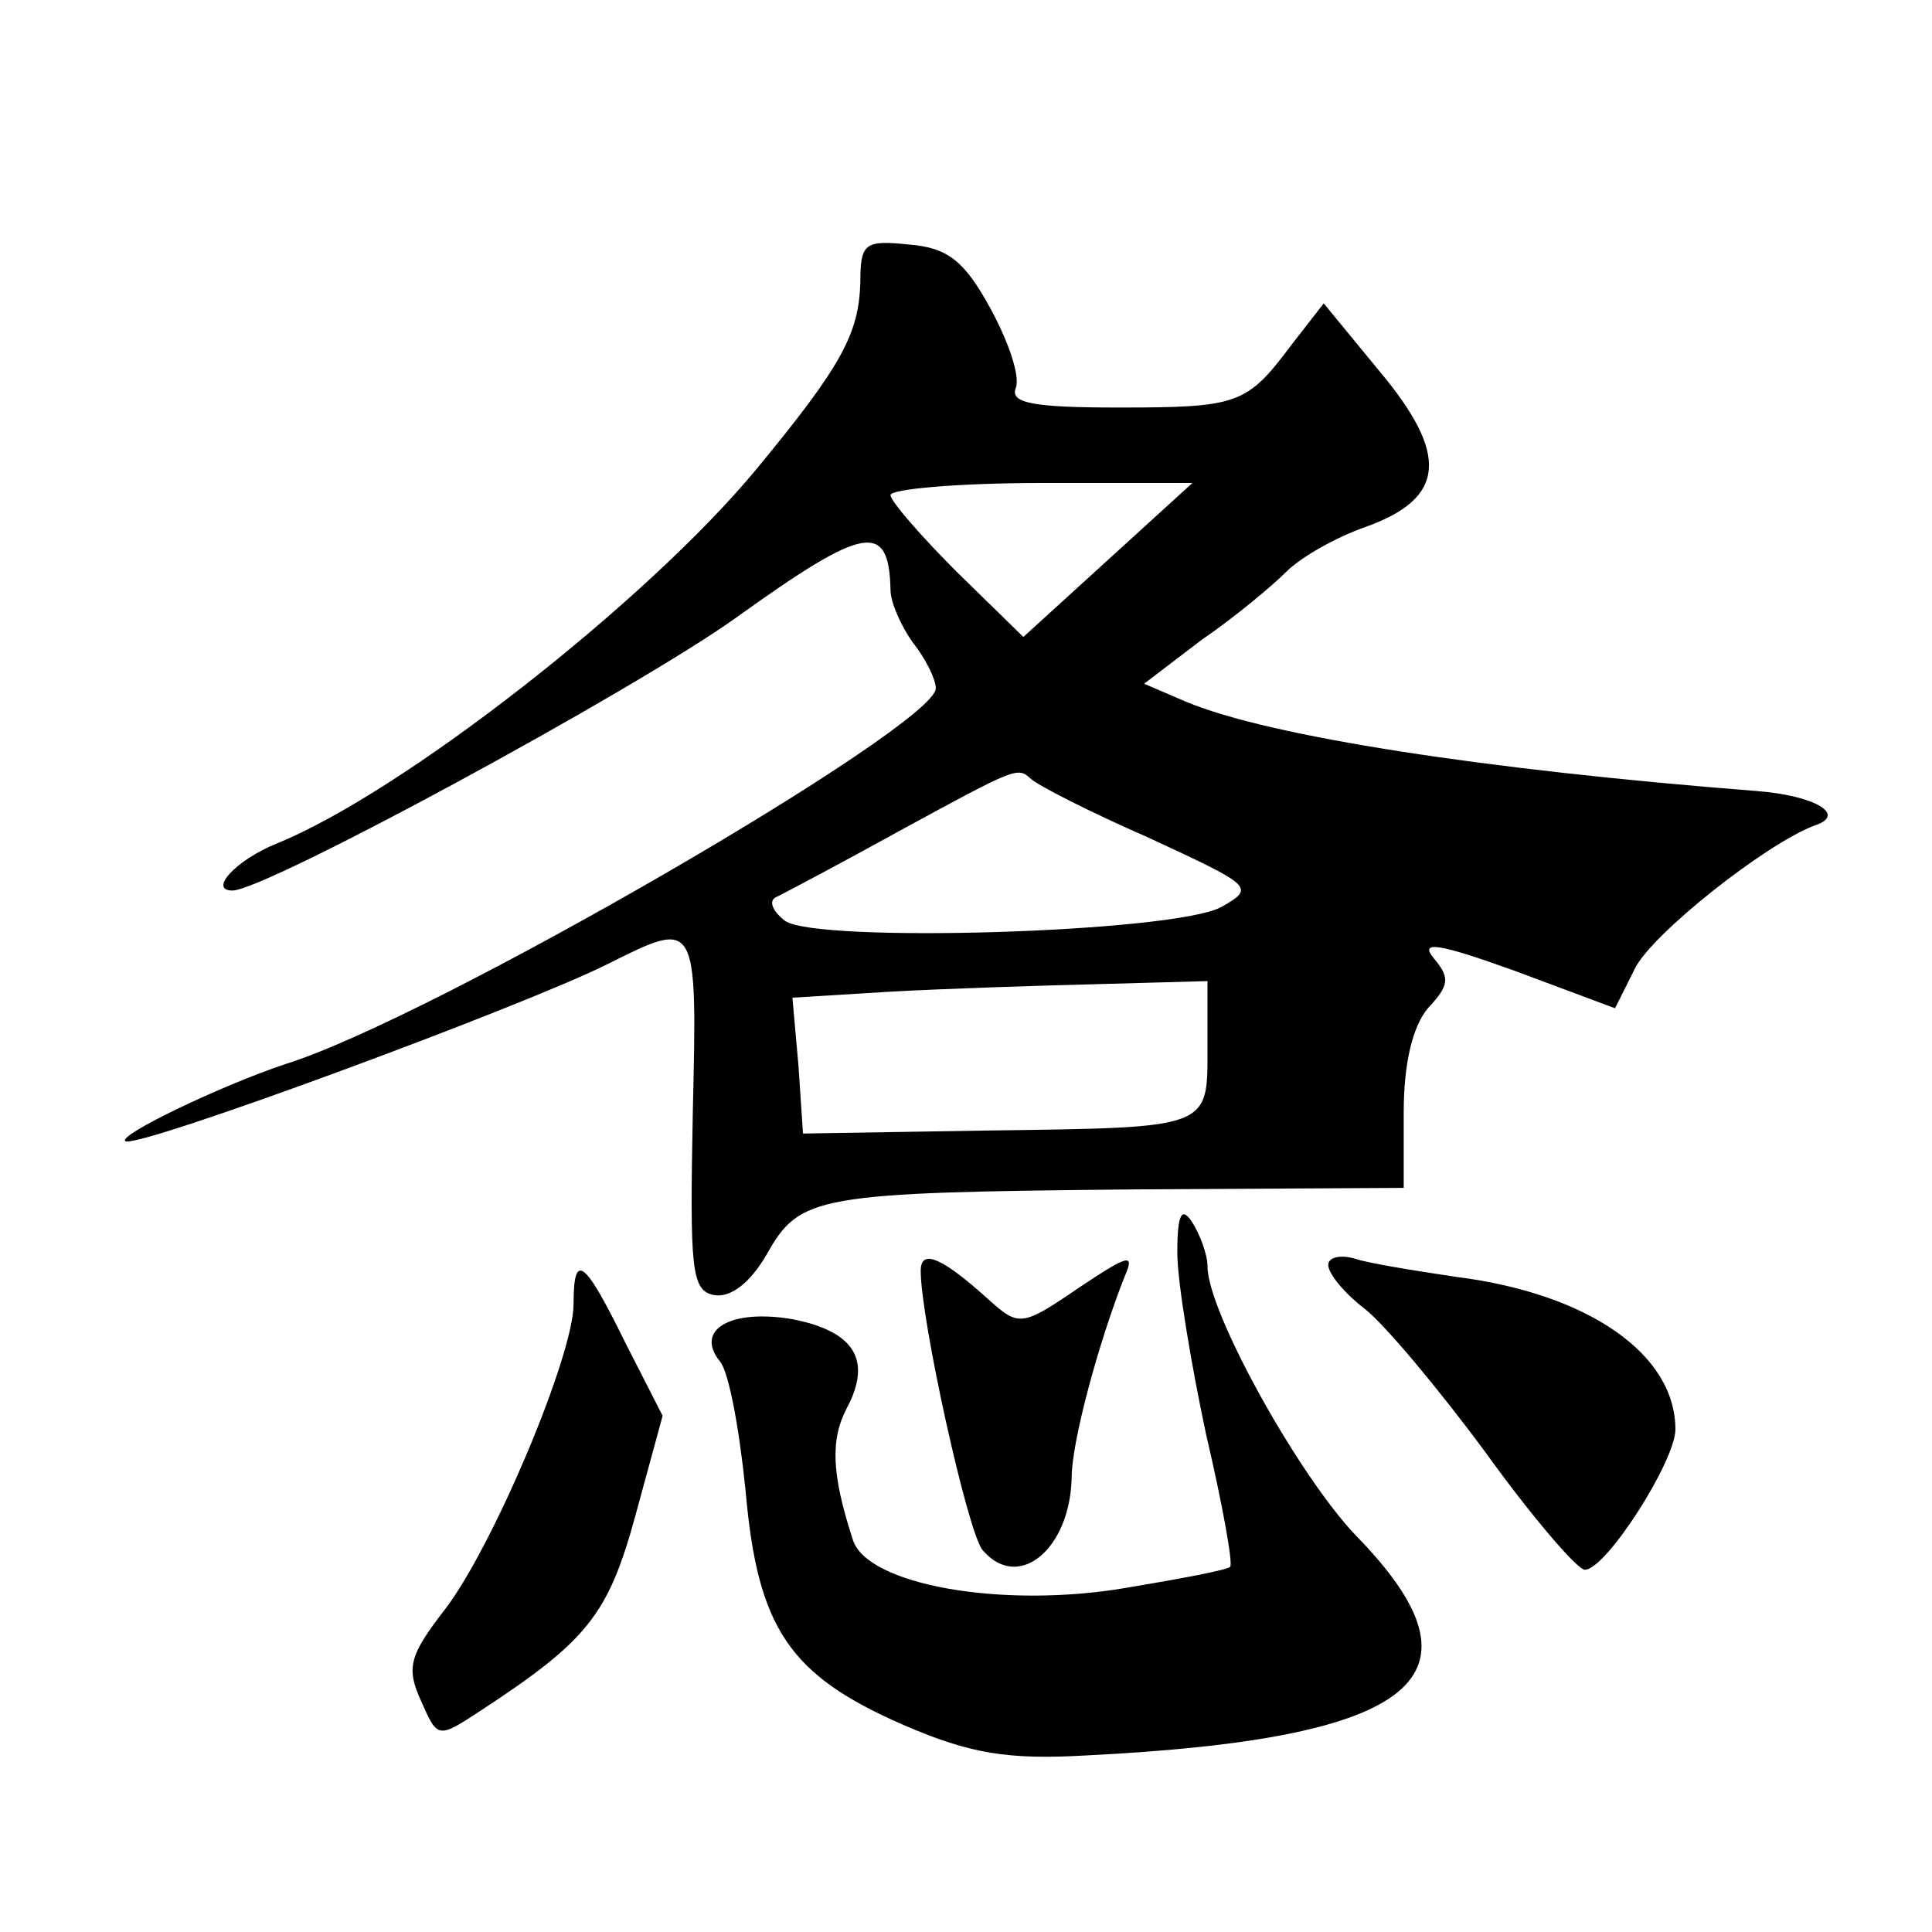
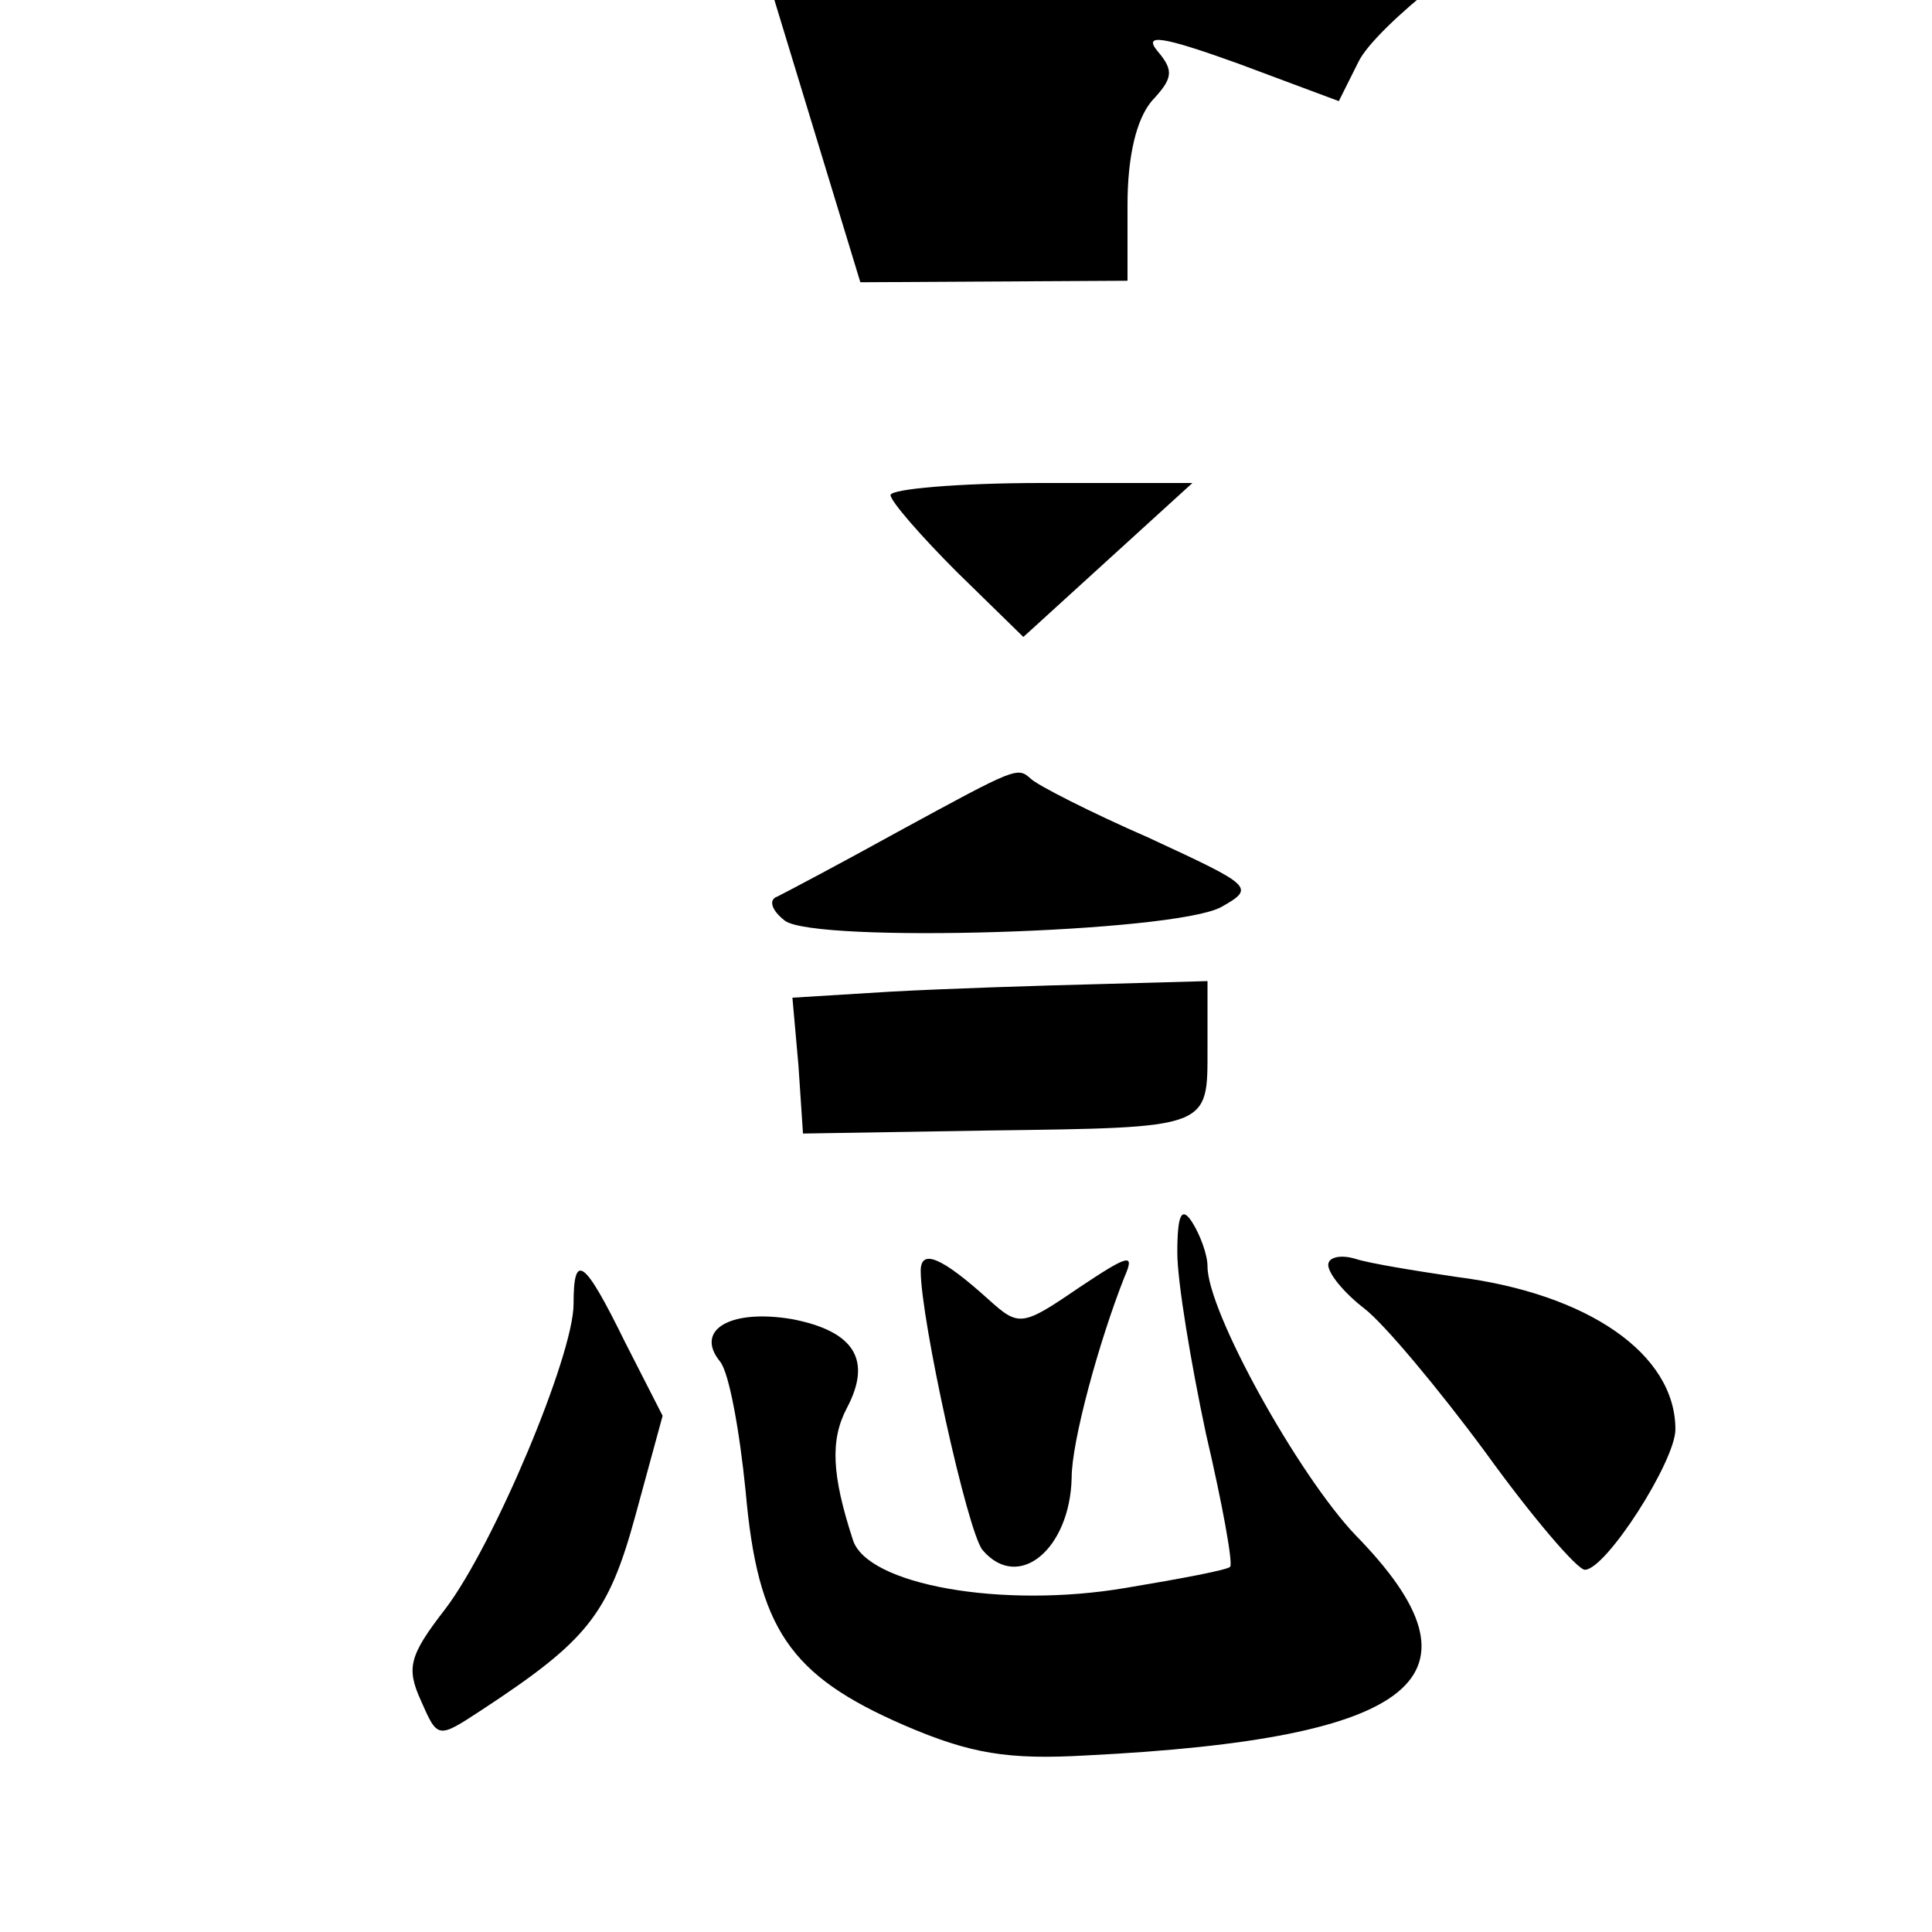
<svg xmlns="http://www.w3.org/2000/svg" version="1.0" width="128pt" height="128pt" viewBox="0 0 128 128" preserveAspectRatio="xMidYMid meet">
  <g transform="translate(0,128) scale(0.1,-0.1)" fill="#0" stroke="none">
-     <path d="M570 1093 c-1 -34 -12 -55 -69 -124 -72 -87 -234 -214 -318 -248 -27 -11 -45 -31 -29 -31 22 0 267 133 334 181 85 61 101 64 102 18 0 -8 7 -24 15 -35 8 -10 15 -24 15 -30 0 -25 -334 -219 -431 -249 -42 -14 -111 -47 -106 -51 6 -6 263 89 319 117 60 30 60 31 57 -98 -2 -104 -1 -118 14 -121 11 -2 24 8 35 27 22 39 32 41 245 43 l177 1 0 50 c0 33 6 57 16 69 14 15 15 20 4 33 -10 12 3 10 53 -8 l67 -25 13 26 c11 23 87 83 119 95 22 7 1 20 -39 23 -179 14 -322 36 -377 59 l-28 12 38 29 c22 15 47 36 56 45 10 10 33 23 53 30 53 19 55 48 9 103 l-37 45 -21 -27 c-30 -40 -35 -42 -115 -42 -57 0 -72 3 -68 13 3 8 -5 31 -17 53 -17 31 -28 40 -54 42 -29 3 -32 1 -32 -25z m164 -184 l-56 -51 -44 43 c-24 24 -44 47 -44 51 0 4 45 8 100 8 l100 0 -56 -51z m-51 -145 c4 -4 39 -22 78 -39 69 -32 71 -33 48 -46 -32 -17 -269 -24 -289 -9 -9 7 -11 14 -5 16 6 3 42 22 80 43 79 43 79 43 88 35z m117 -178 c0 -54 3 -53 -146 -55 l-122 -2 -3 45 -4 45 65 4 c36 2 98 4 138 5 l72 2 0 -44z M780 450 c0 -19 9 -73 19 -120 11 -47 18 -86 16 -88 -1 -2 -33 -8 -69 -14 -82 -14 -172 2 -181 32 -14 43 -15 66 -4 87 17 32 5 51 -36 59 -41 7 -65 -7 -48 -28 6 -7 13 -46 17 -86 8 -91 29 -122 105 -155 44 -19 69 -23 121 -20 220 11 270 52 178 146 -38 40 -98 148 -98 178 0 8 -5 21 -10 29 -7 11 -10 6 -10 -20z M610 438 c0 -32 31 -173 41 -185 24 -28 58 1 59 48 0 24 18 90 35 133 7 16 3 15 -30 -7 -38 -26 -40 -26 -60 -8 -31 28 -45 34 -45 19z M880 442 c0 -6 11 -19 24 -29 13 -10 49 -53 80 -95 31 -43 61 -78 66 -78 14 0 60 72 60 93 0 50 -58 90 -145 101 -27 4 -58 9 -67 12 -10 3 -18 1 -18 -4z M380 416 c0 -34 -53 -160 -85 -202 -24 -31 -26 -39 -16 -61 11 -25 11 -25 40 -6 70 46 84 63 102 129 l18 66 -25 49 c-27 55 -34 60 -34 25z" />
+     <path d="M570 1093 l177 1 0 50 c0 33 6 57 16 69 14 15 15 20 4 33 -10 12 3 10 53 -8 l67 -25 13 26 c11 23 87 83 119 95 22 7 1 20 -39 23 -179 14 -322 36 -377 59 l-28 12 38 29 c22 15 47 36 56 45 10 10 33 23 53 30 53 19 55 48 9 103 l-37 45 -21 -27 c-30 -40 -35 -42 -115 -42 -57 0 -72 3 -68 13 3 8 -5 31 -17 53 -17 31 -28 40 -54 42 -29 3 -32 1 -32 -25z m164 -184 l-56 -51 -44 43 c-24 24 -44 47 -44 51 0 4 45 8 100 8 l100 0 -56 -51z m-51 -145 c4 -4 39 -22 78 -39 69 -32 71 -33 48 -46 -32 -17 -269 -24 -289 -9 -9 7 -11 14 -5 16 6 3 42 22 80 43 79 43 79 43 88 35z m117 -178 c0 -54 3 -53 -146 -55 l-122 -2 -3 45 -4 45 65 4 c36 2 98 4 138 5 l72 2 0 -44z M780 450 c0 -19 9 -73 19 -120 11 -47 18 -86 16 -88 -1 -2 -33 -8 -69 -14 -82 -14 -172 2 -181 32 -14 43 -15 66 -4 87 17 32 5 51 -36 59 -41 7 -65 -7 -48 -28 6 -7 13 -46 17 -86 8 -91 29 -122 105 -155 44 -19 69 -23 121 -20 220 11 270 52 178 146 -38 40 -98 148 -98 178 0 8 -5 21 -10 29 -7 11 -10 6 -10 -20z M610 438 c0 -32 31 -173 41 -185 24 -28 58 1 59 48 0 24 18 90 35 133 7 16 3 15 -30 -7 -38 -26 -40 -26 -60 -8 -31 28 -45 34 -45 19z M880 442 c0 -6 11 -19 24 -29 13 -10 49 -53 80 -95 31 -43 61 -78 66 -78 14 0 60 72 60 93 0 50 -58 90 -145 101 -27 4 -58 9 -67 12 -10 3 -18 1 -18 -4z M380 416 c0 -34 -53 -160 -85 -202 -24 -31 -26 -39 -16 -61 11 -25 11 -25 40 -6 70 46 84 63 102 129 l18 66 -25 49 c-27 55 -34 60 -34 25z" />
  </g>
</svg>